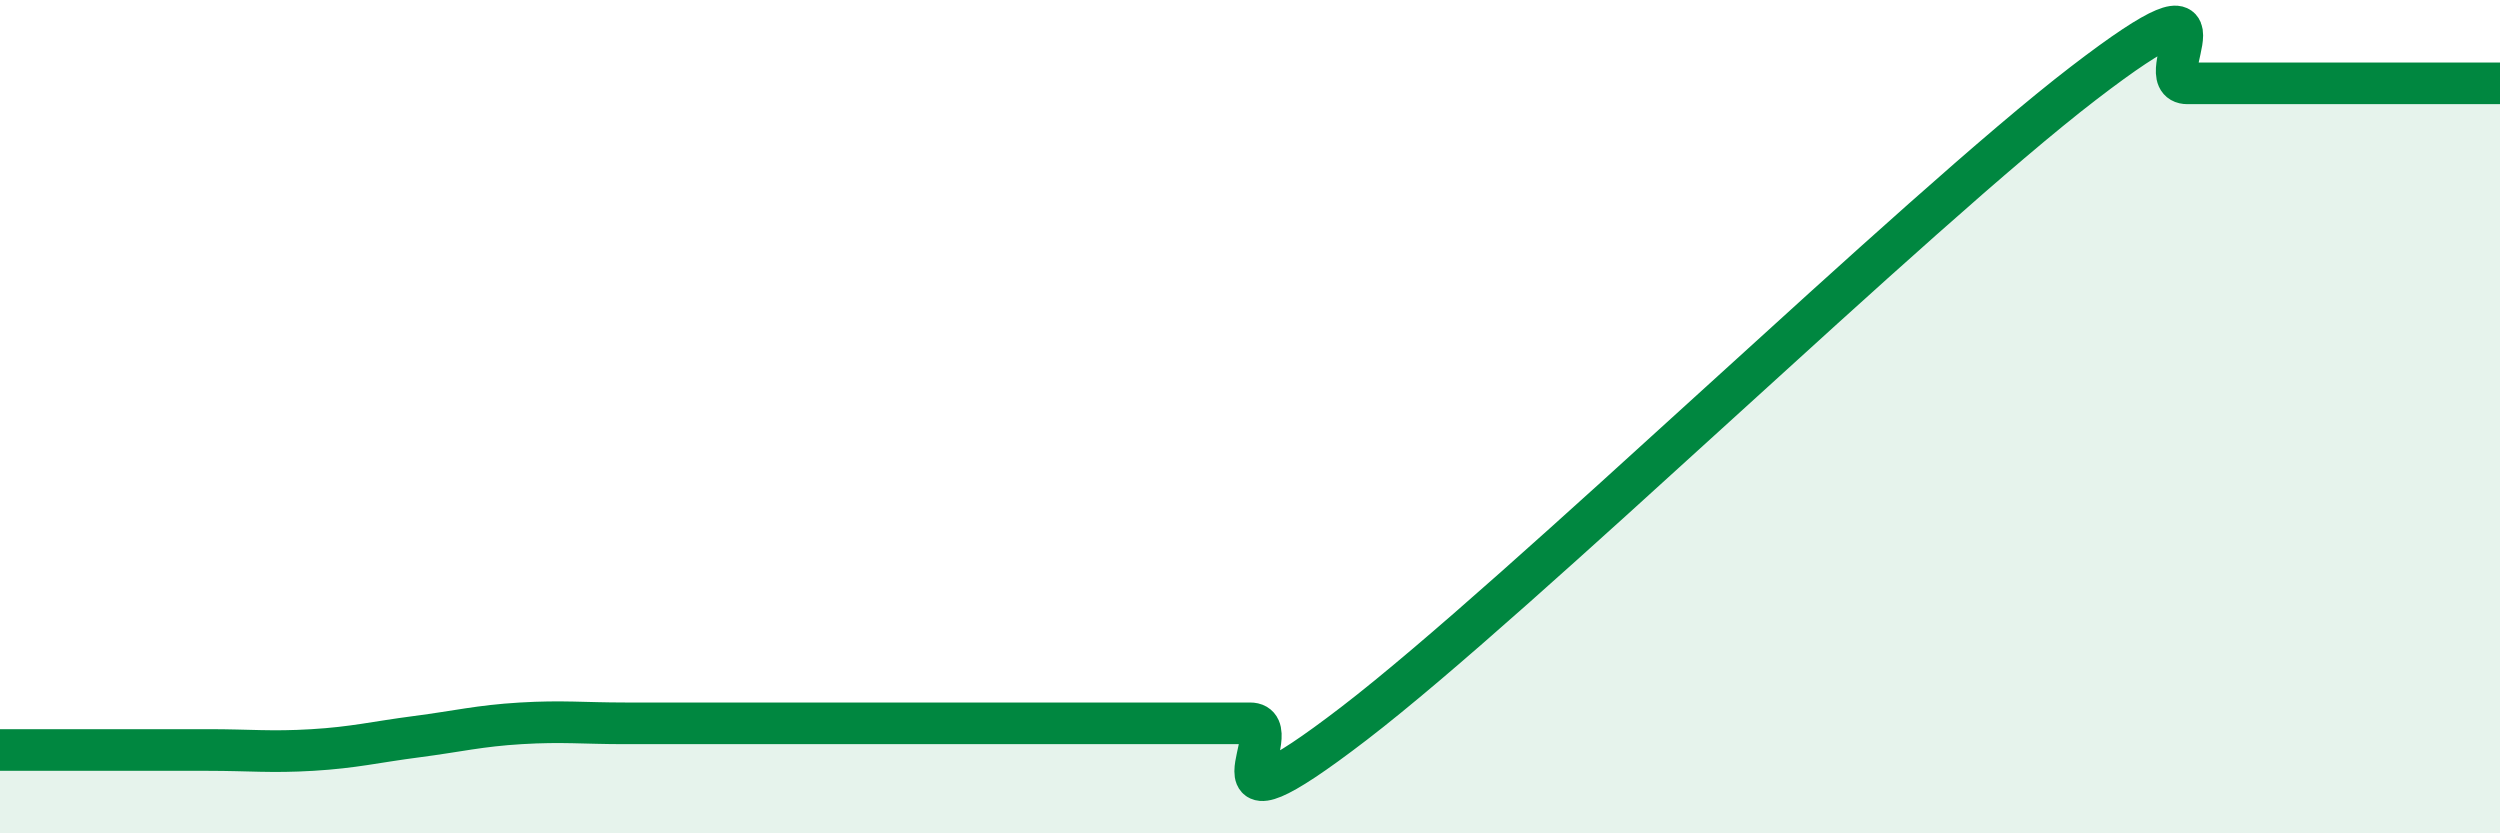
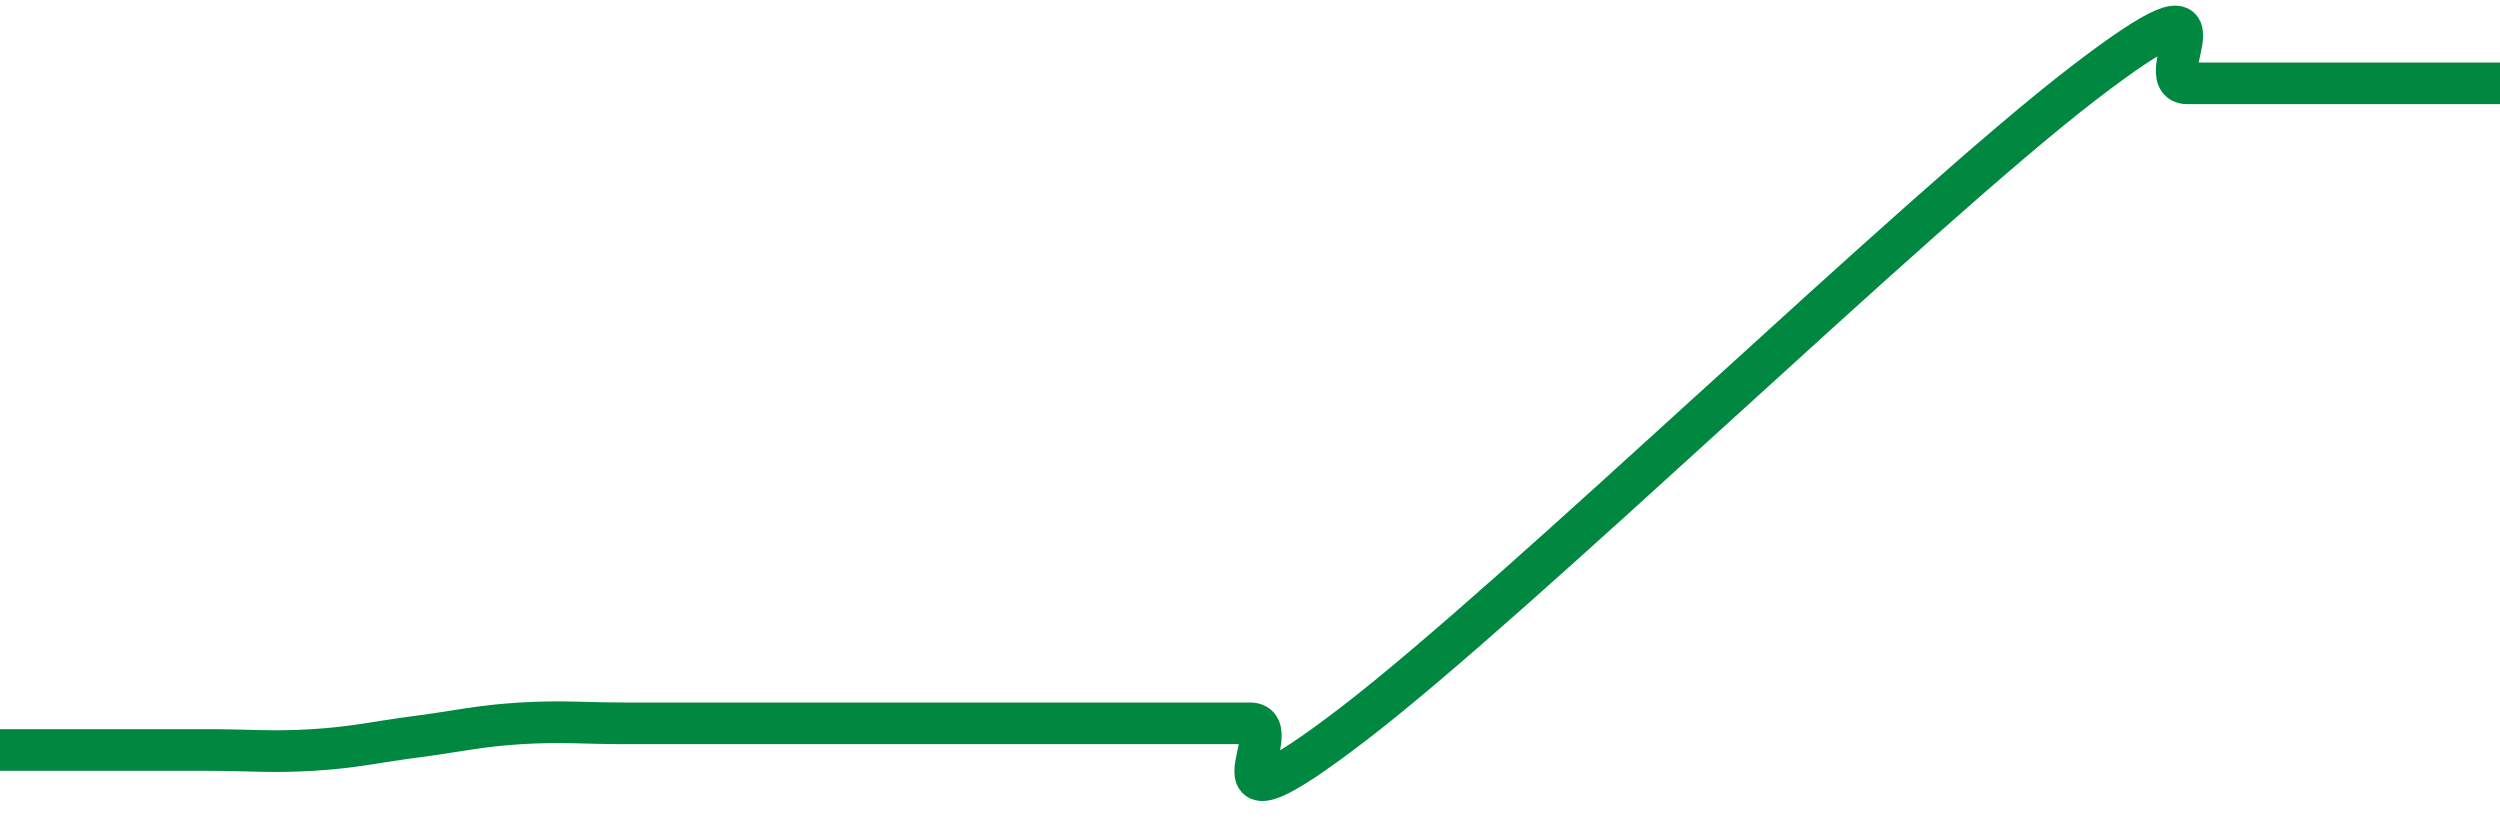
<svg xmlns="http://www.w3.org/2000/svg" width="60" height="20" viewBox="0 0 60 20">
-   <path d="M 0,18 C 0.5,18 1.5,18 2.5,18 C 3.5,18 4,18 5,18 C 6,18 6.5,18.06 7.5,18 C 8.5,17.94 9,17.81 10,17.68 C 11,17.55 11.5,17.42 12.5,17.36 C 13.5,17.3 14,17.36 15,17.36 C 16,17.36 16.5,17.36 17.5,17.36 C 18.5,17.36 19,17.36 20,17.36 C 21,17.36 21.5,17.36 22.5,17.36 C 23.5,17.36 24,17.36 25,17.36 C 26,17.36 26.5,17.36 27.5,17.36 C 28.5,17.36 29,17.36 30,17.36 C 31,17.36 28.5,20.43 32.5,17.36 C 36.5,14.29 46,5.07 50,2 C 54,-1.07 51.5,2 52.5,2 C 53.5,2 53.5,2 55,2 C 56.5,2 59,2 60,2L60 20L0 20Z" fill="#008740" opacity="0.1" stroke-linecap="round" stroke-linejoin="round" />
  <path d="M 0,18 C 0.5,18 1.5,18 2.5,18 C 3.5,18 4,18 5,18 C 6,18 6.5,18.06 7.5,18 C 8.5,17.94 9,17.81 10,17.68 C 11,17.55 11.5,17.42 12.5,17.36 C 13.5,17.3 14,17.36 15,17.36 C 16,17.36 16.5,17.36 17.5,17.36 C 18.5,17.36 19,17.36 20,17.36 C 21,17.36 21.5,17.36 22.5,17.36 C 23.5,17.36 24,17.36 25,17.36 C 26,17.36 26.5,17.36 27.5,17.36 C 28.5,17.36 29,17.36 30,17.36 C 31,17.36 28.5,20.43 32.5,17.36 C 36.5,14.29 46,5.07 50,2 C 54,-1.07 51.5,2 52.5,2 C 53.5,2 53.5,2 55,2 C 56.5,2 59,2 60,2" stroke="#008740" stroke-width="1" fill="none" stroke-linecap="round" stroke-linejoin="round" />
</svg>